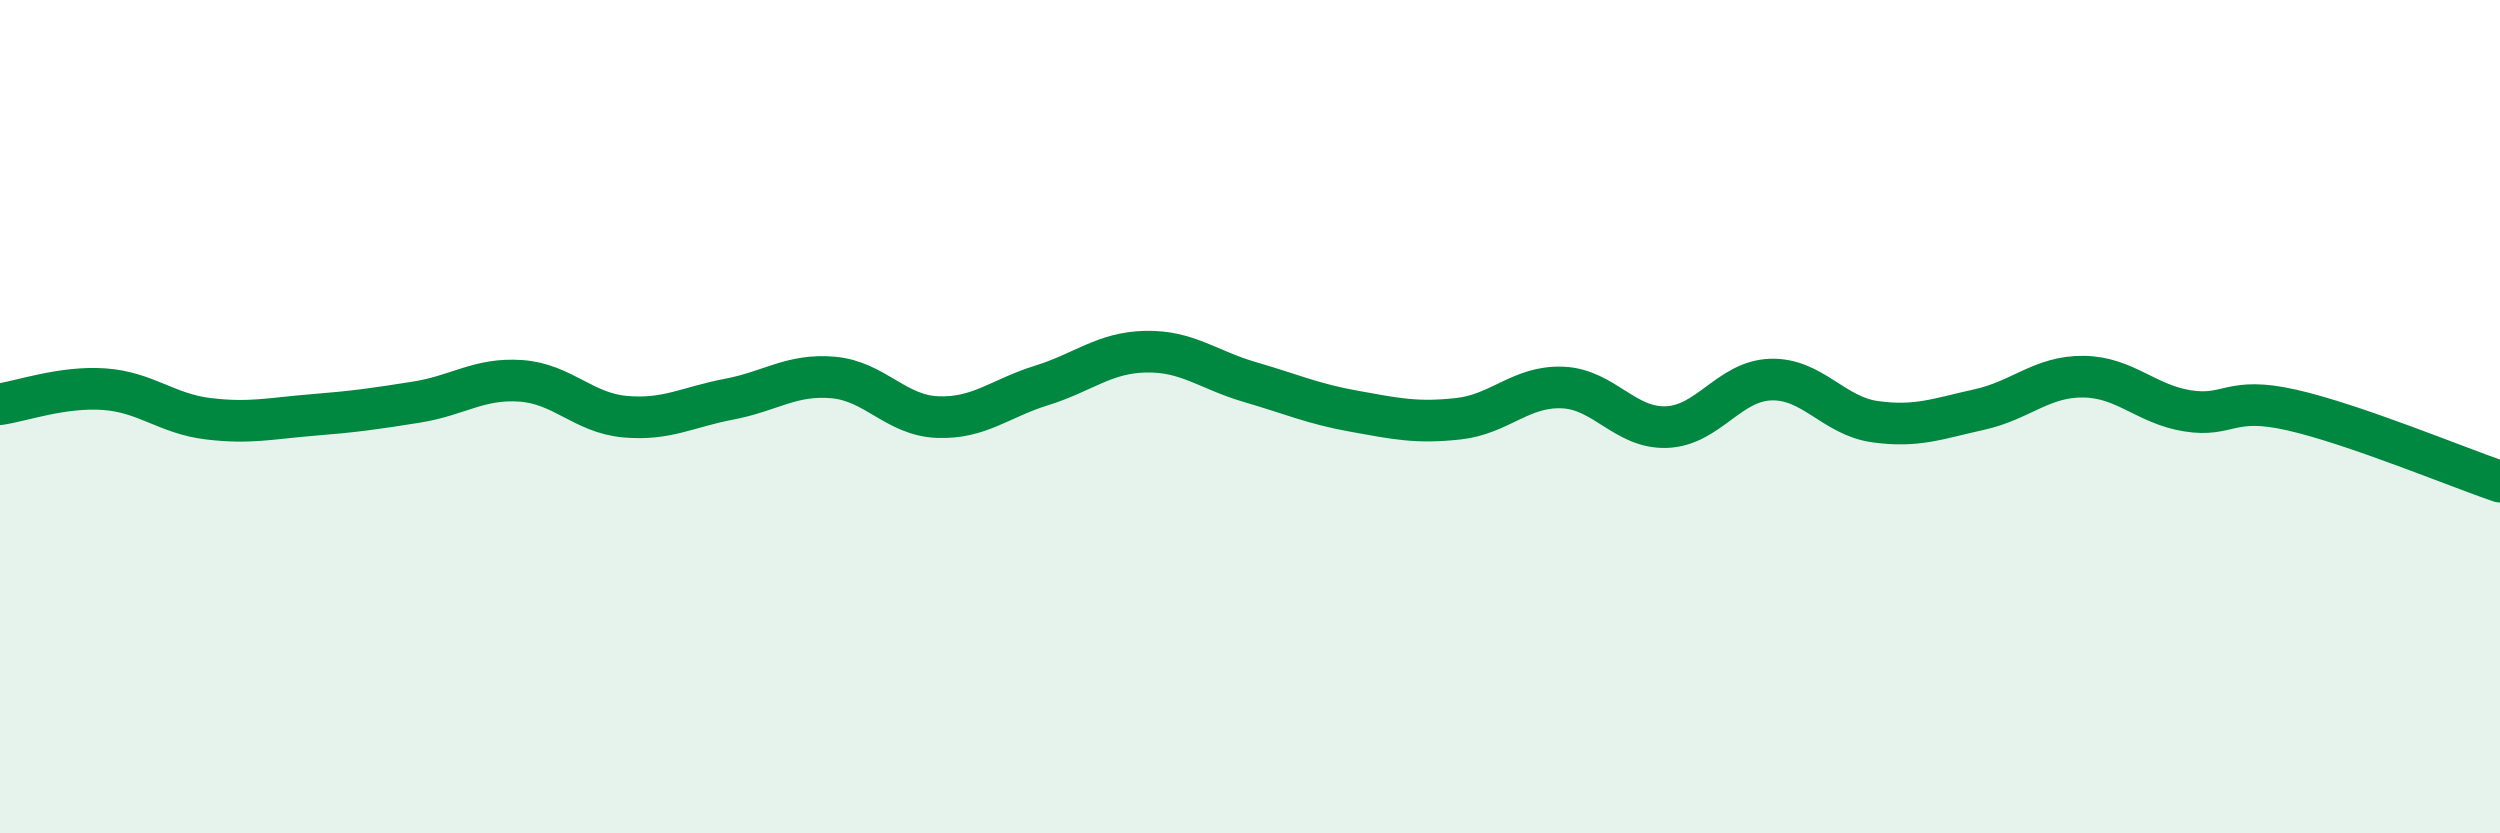
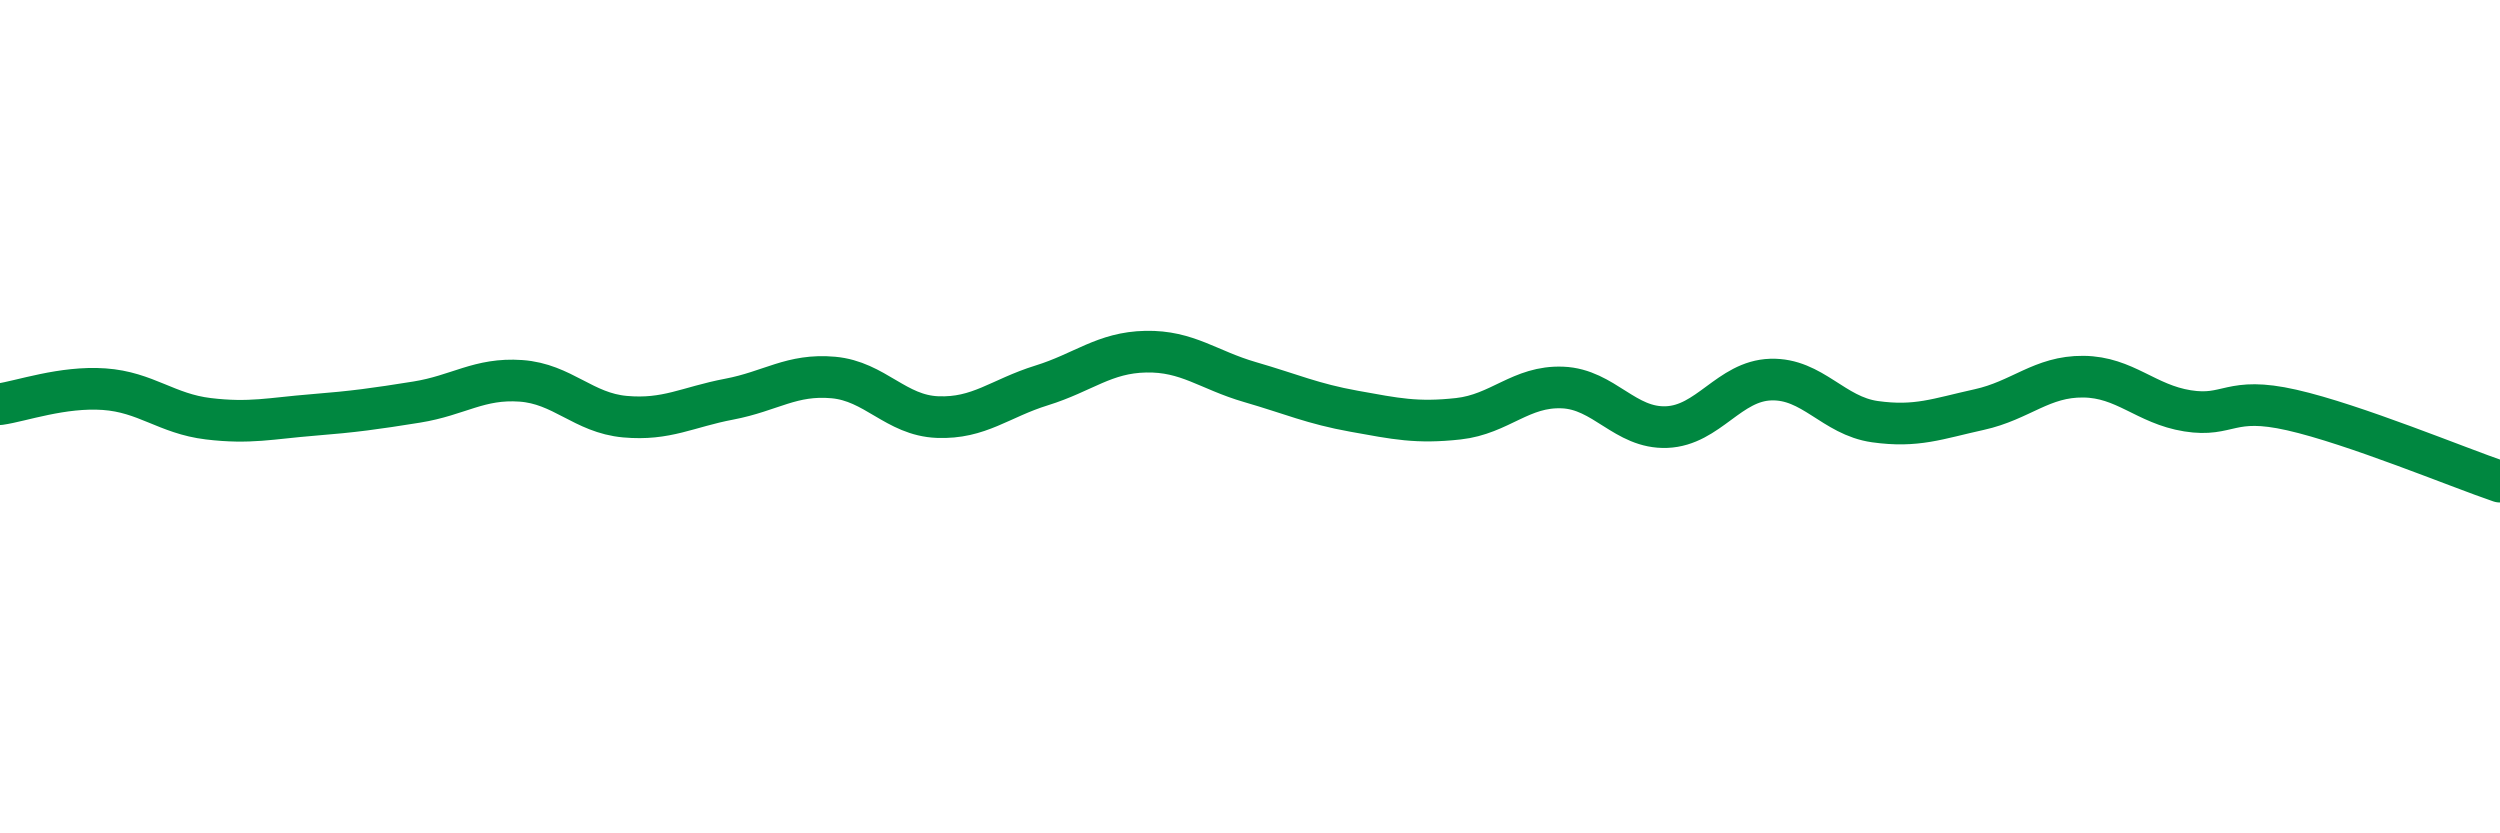
<svg xmlns="http://www.w3.org/2000/svg" width="60" height="20" viewBox="0 0 60 20">
-   <path d="M 0,9.7 C 0.5,9.63 1.5,9.27 2.5,9.34 C 3.5,9.41 4,9.93 5,10.05 C 6,10.17 6.5,10.04 7.5,9.96 C 8.5,9.88 9,9.81 10,9.65 C 11,9.49 11.5,9.07 12.5,9.14 C 13.5,9.21 14,9.91 15,10 C 16,10.09 16.5,9.77 17.5,9.58 C 18.5,9.39 19,8.97 20,9.06 C 21,9.15 21.5,9.97 22.5,10.01 C 23.5,10.05 24,9.56 25,9.25 C 26,8.94 26.5,8.46 27.5,8.44 C 28.5,8.42 29,8.88 30,9.17 C 31,9.46 31.5,9.69 32.5,9.87 C 33.5,10.05 34,10.16 35,10.05 C 36,9.94 36.5,9.26 37.5,9.3 C 38.5,9.34 39,10.29 40,10.25 C 41,10.21 41.5,9.14 42.5,9.11 C 43.5,9.08 44,9.98 45,10.12 C 46,10.26 46.5,10.05 47.5,9.83 C 48.5,9.61 49,9.03 50,9.04 C 51,9.05 51.5,9.7 52.5,9.86 C 53.5,10.02 53.5,9.5 55,9.84 C 56.5,10.18 59,11.22 60,11.56L60 20L0 20Z" fill="#008740" opacity="0.1" stroke-linecap="round" stroke-linejoin="round" />
  <path d="M 0,9.7 C 0.5,9.63 1.5,9.27 2.5,9.34 C 3.5,9.41 4,9.93 5,10.05 C 6,10.17 6.5,10.04 7.5,9.96 C 8.5,9.88 9,9.81 10,9.65 C 11,9.49 11.5,9.07 12.5,9.14 C 13.5,9.21 14,9.91 15,10 C 16,10.09 16.5,9.77 17.5,9.58 C 18.5,9.39 19,8.97 20,9.06 C 21,9.15 21.5,9.97 22.5,10.01 C 23.5,10.05 24,9.56 25,9.25 C 26,8.94 26.5,8.46 27.5,8.44 C 28.5,8.42 29,8.88 30,9.17 C 31,9.46 31.5,9.69 32.5,9.87 C 33.5,10.05 34,10.16 35,10.05 C 36,9.94 36.5,9.26 37.5,9.3 C 38.5,9.34 39,10.29 40,10.25 C 41,10.21 41.5,9.14 42.5,9.11 C 43.5,9.08 44,9.98 45,10.12 C 46,10.26 46.5,10.05 47.5,9.83 C 48.5,9.61 49,9.03 50,9.04 C 51,9.05 51.5,9.7 52.5,9.86 C 53.5,10.02 53.5,9.5 55,9.84 C 56.5,10.18 59,11.22 60,11.56" stroke="#008740" stroke-width="1" fill="none" stroke-linecap="round" stroke-linejoin="round" />
</svg>